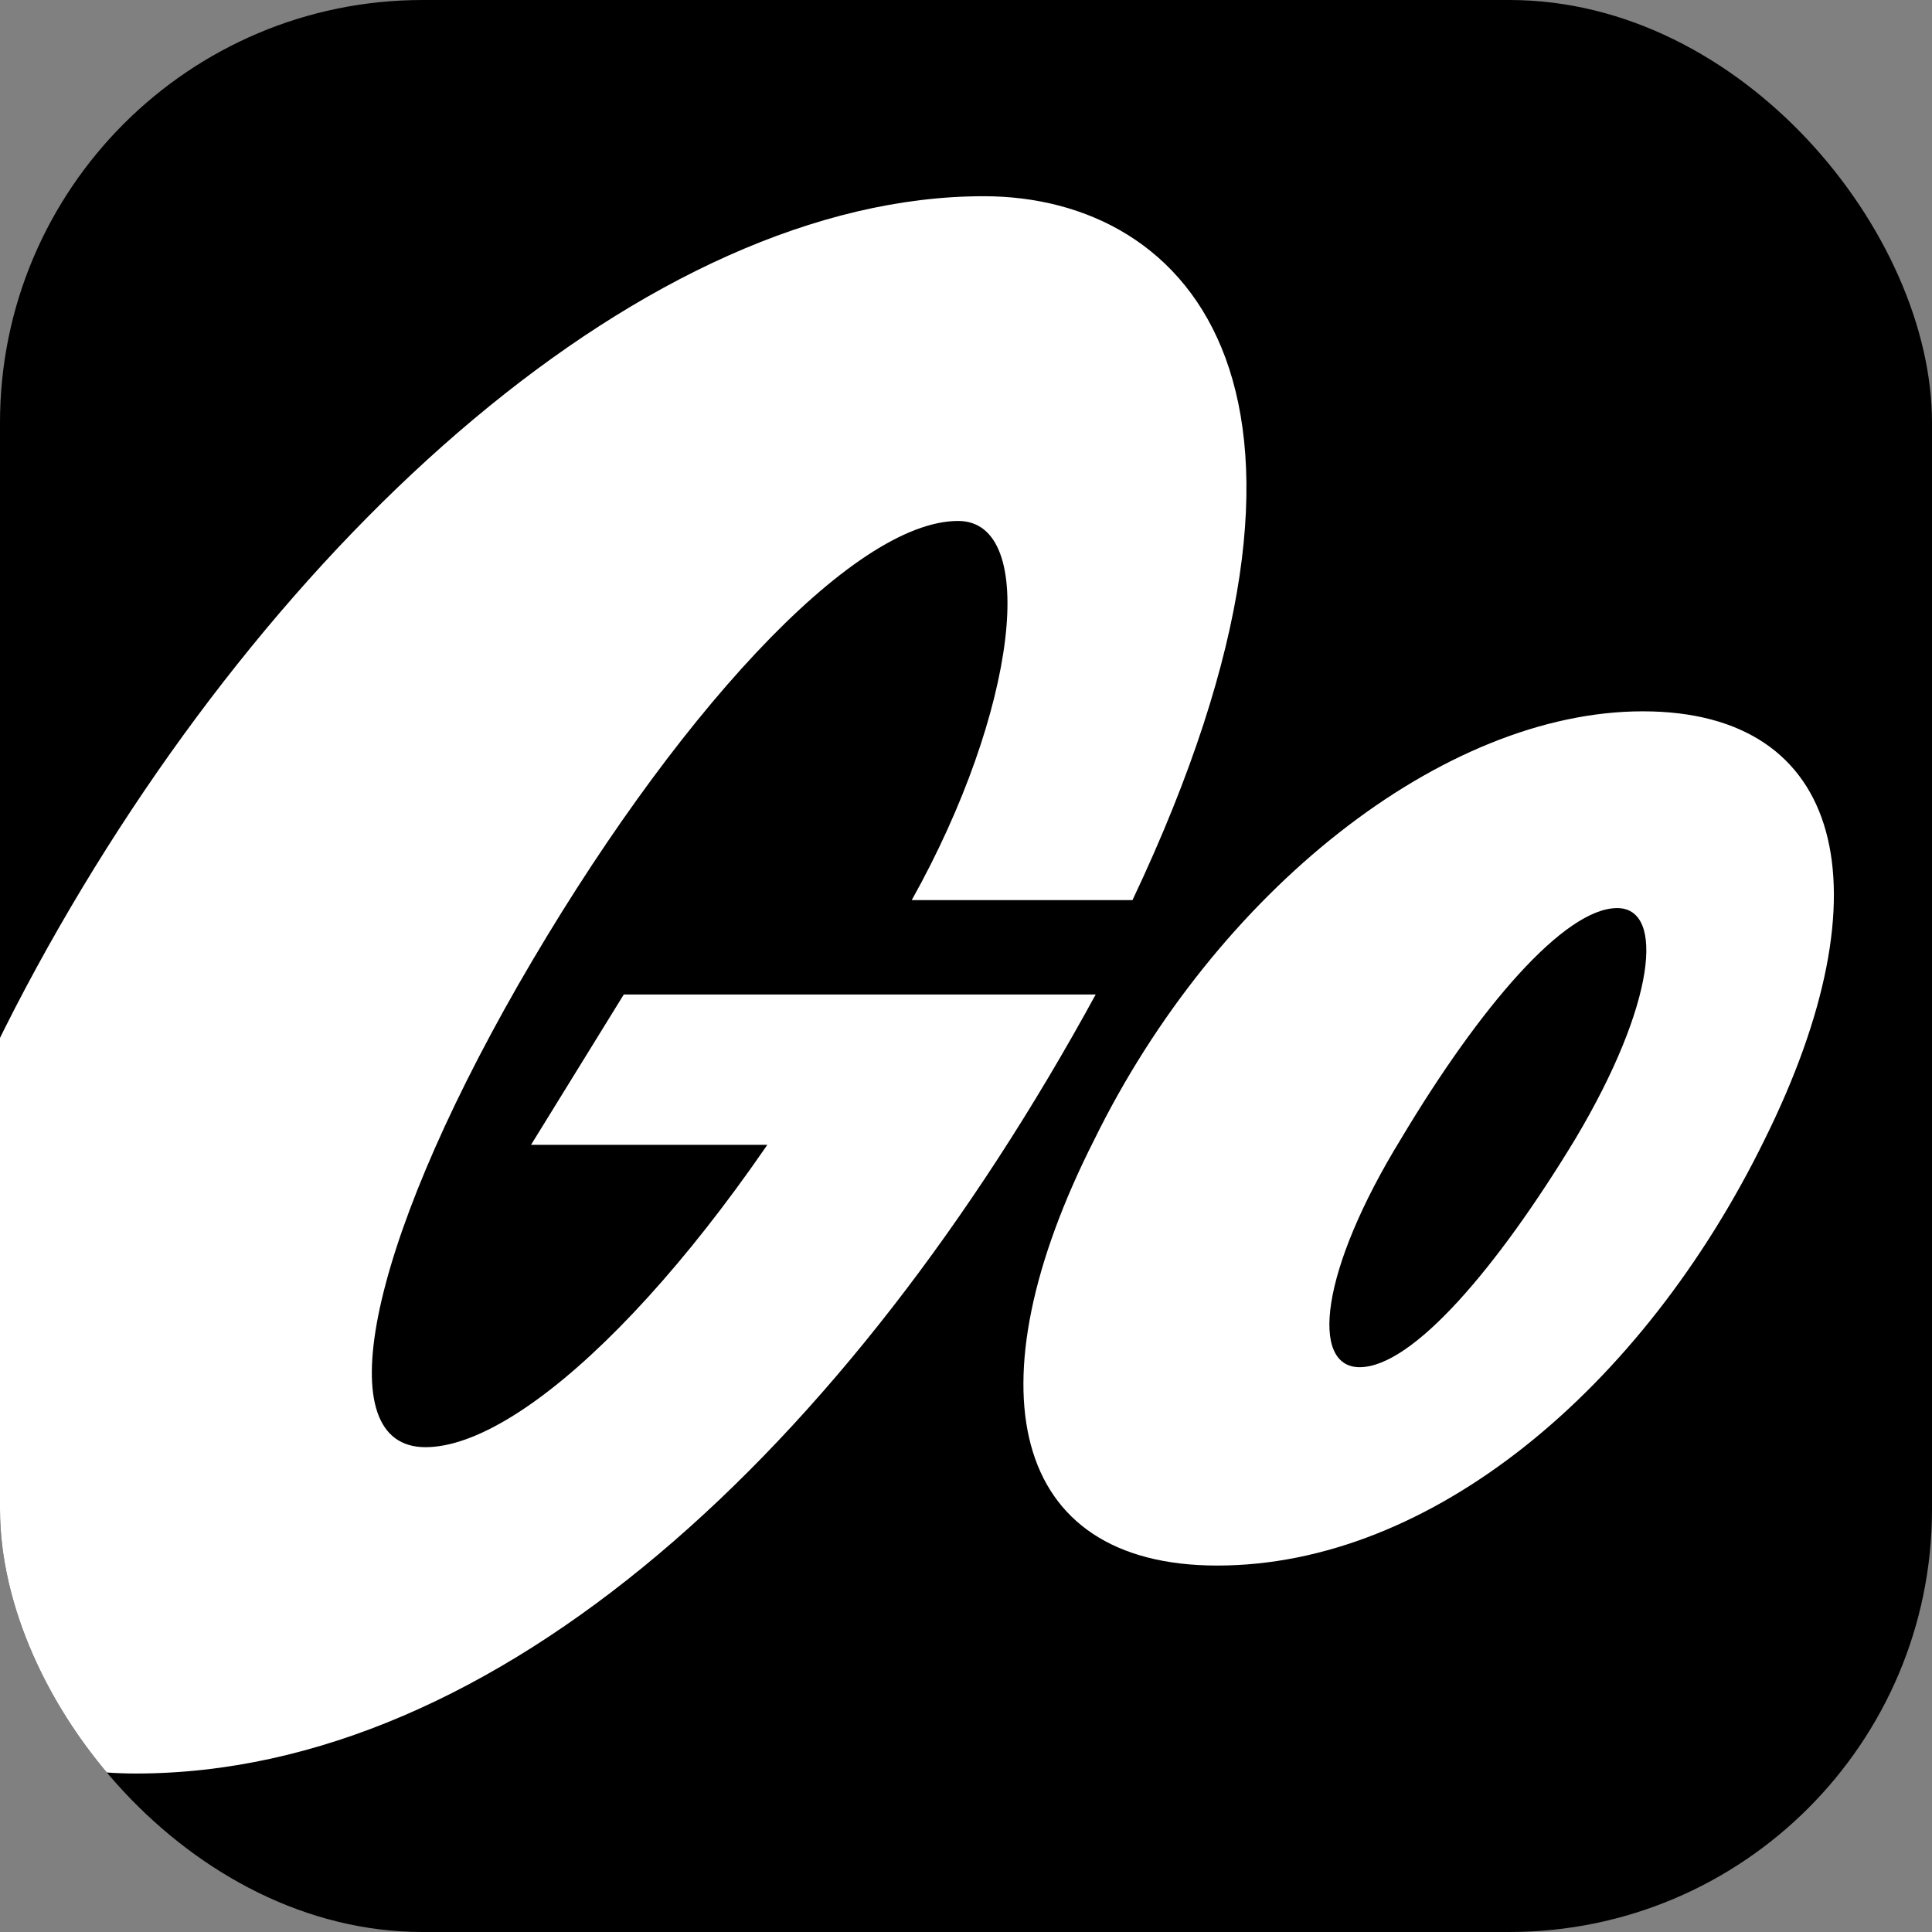
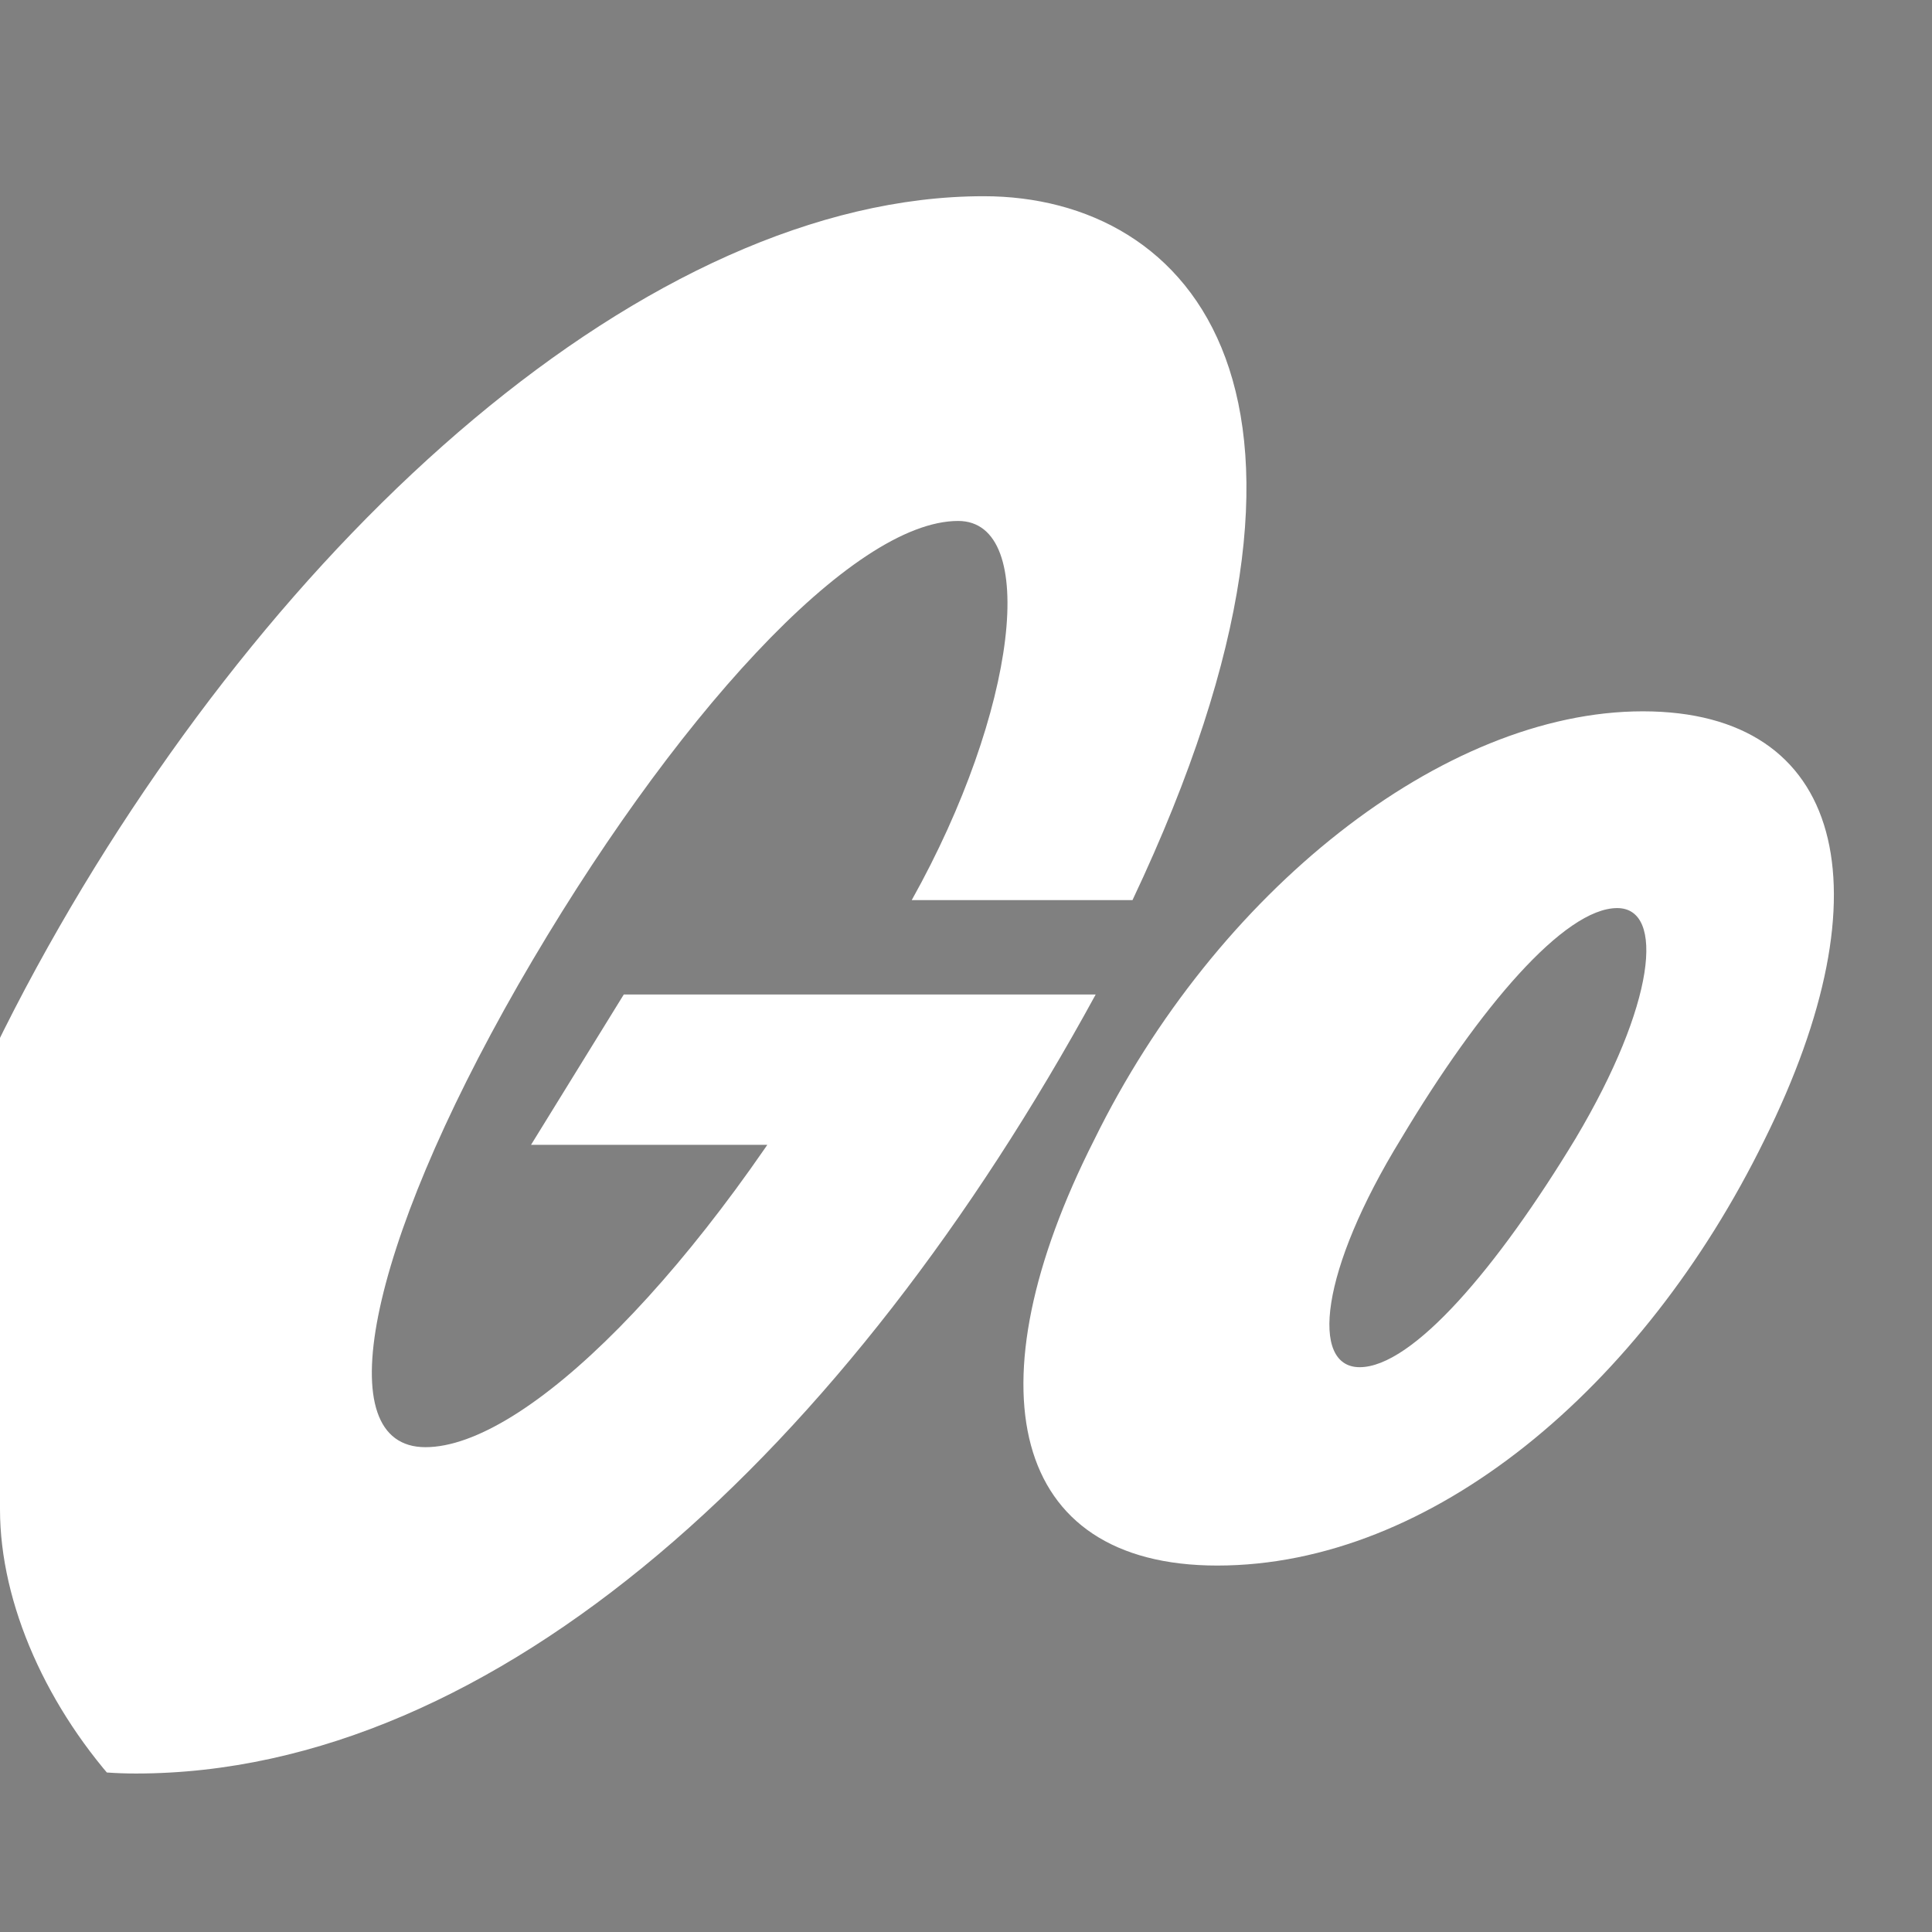
<svg xmlns="http://www.w3.org/2000/svg" width="256" height="256" viewBox="0 0 256 256" fill="none">
  <rect x="0" y="0" width="256" height="256" fill="#808080" stroke="none" />
  <g clip-path="url(#clip0_5287_22023)">
-     <rect width="256" height="256" rx="56" fill="black" />
    <path d="M161.297 207.444C133.741 207.444 128.442 183.704 144.975 151.061C161.085 118.206 191.184 94.254 217.68 94.254C244.388 94.254 250.323 117.782 233.79 151.061C217.68 183.916 189.7 207.444 161.297 207.444ZM126.958 69.029C137.768 69.029 134.801 94.254 120.811 119.266H150.063C181.858 52.072 157.693 26 130.35 26C86.048 26 36.236 70.725 4.865 128.168C-27.99 188.367 -24.175 235 18.007 235C65.911 235 112.332 191.971 145.187 131.772H82.657L70.363 151.697H111.484L112.968 133.679C92.831 168.866 69.515 191.759 56.373 191.759C43.443 191.759 48.53 165.687 68.667 130.5C89.016 95.101 112.968 69.029 126.958 69.029ZM208.778 150.849C219.376 133.044 220.648 120.326 214.289 120.326C207.294 120.326 196.059 133.468 185.673 150.849C174.863 168.442 173.591 181.16 180.162 181.16C187.157 181.16 198.391 168.018 208.778 150.849Z" fill="white" />
  </g>
  <defs>
    <clipPath id="clip0_5287_22023">
      <rect width="256" height="256" rx="56" fill="white" />
    </clipPath>
  </defs>
</svg>